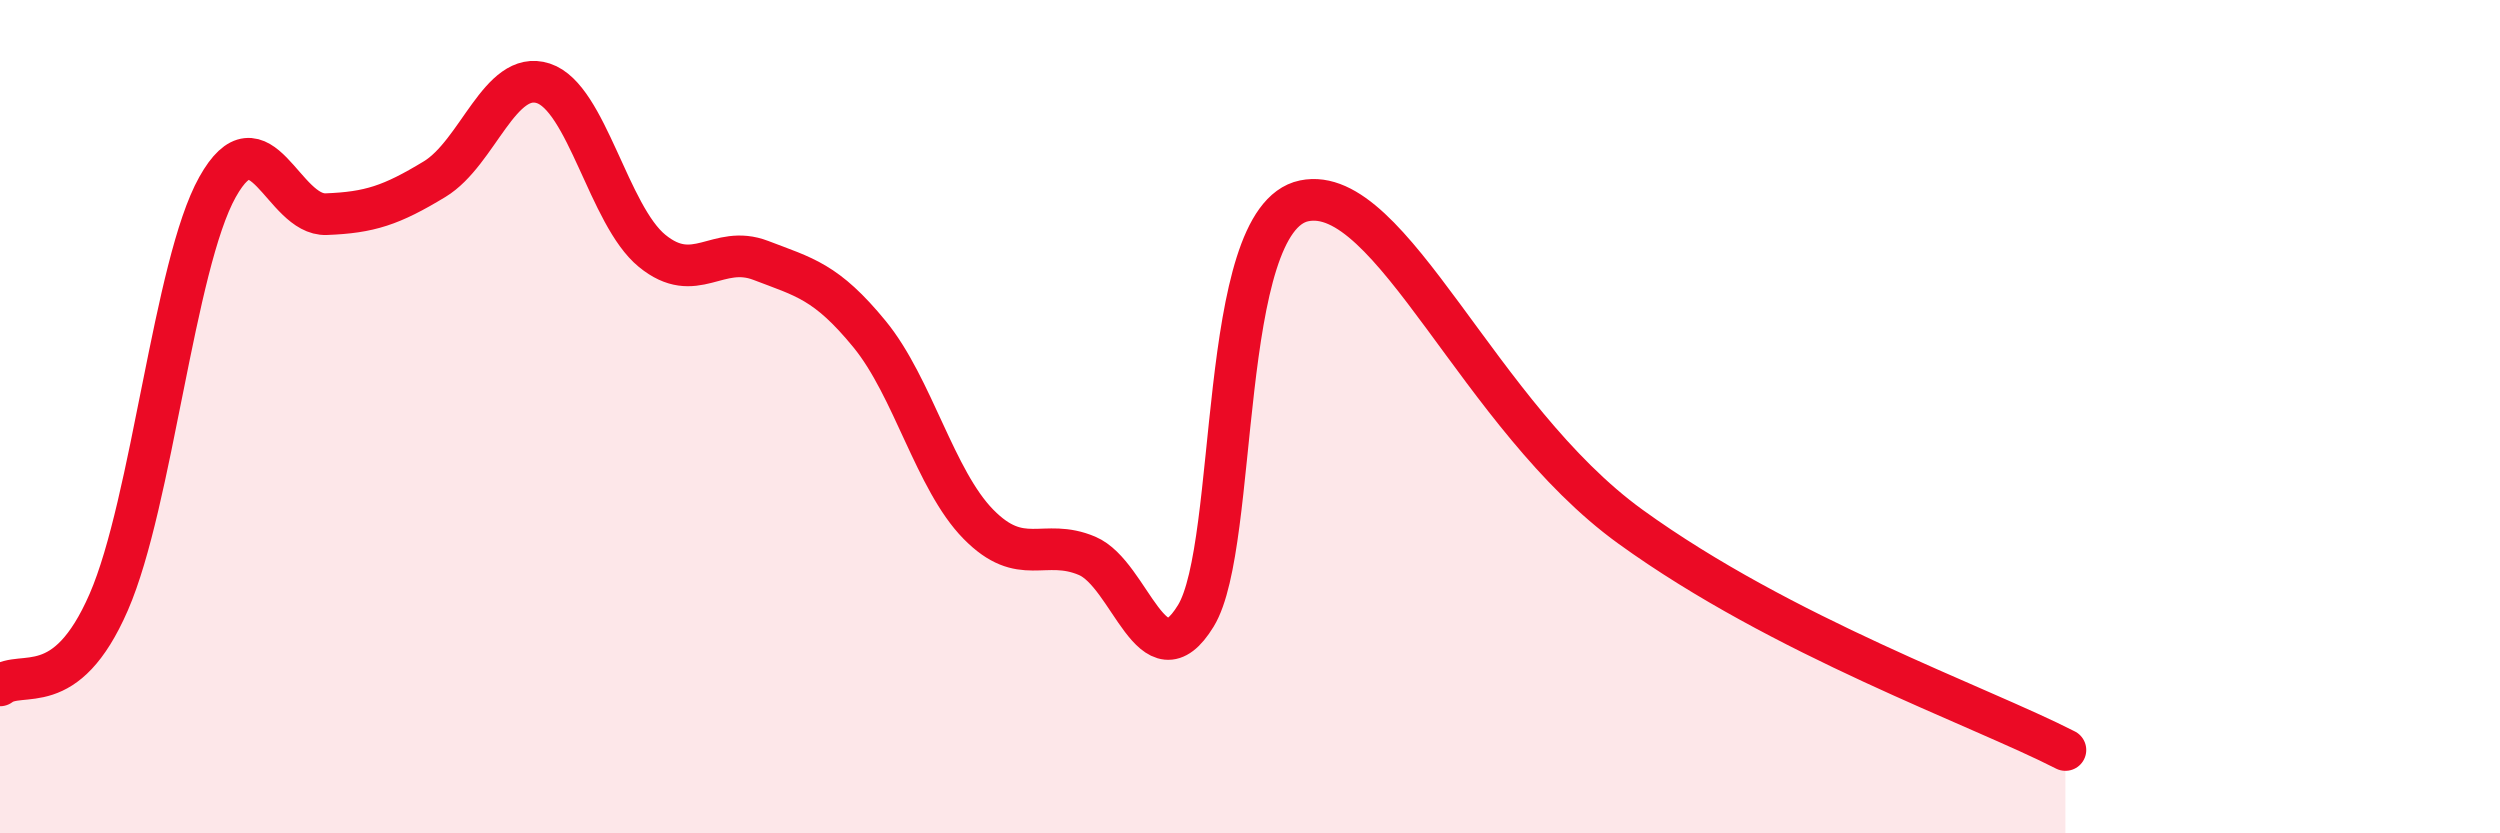
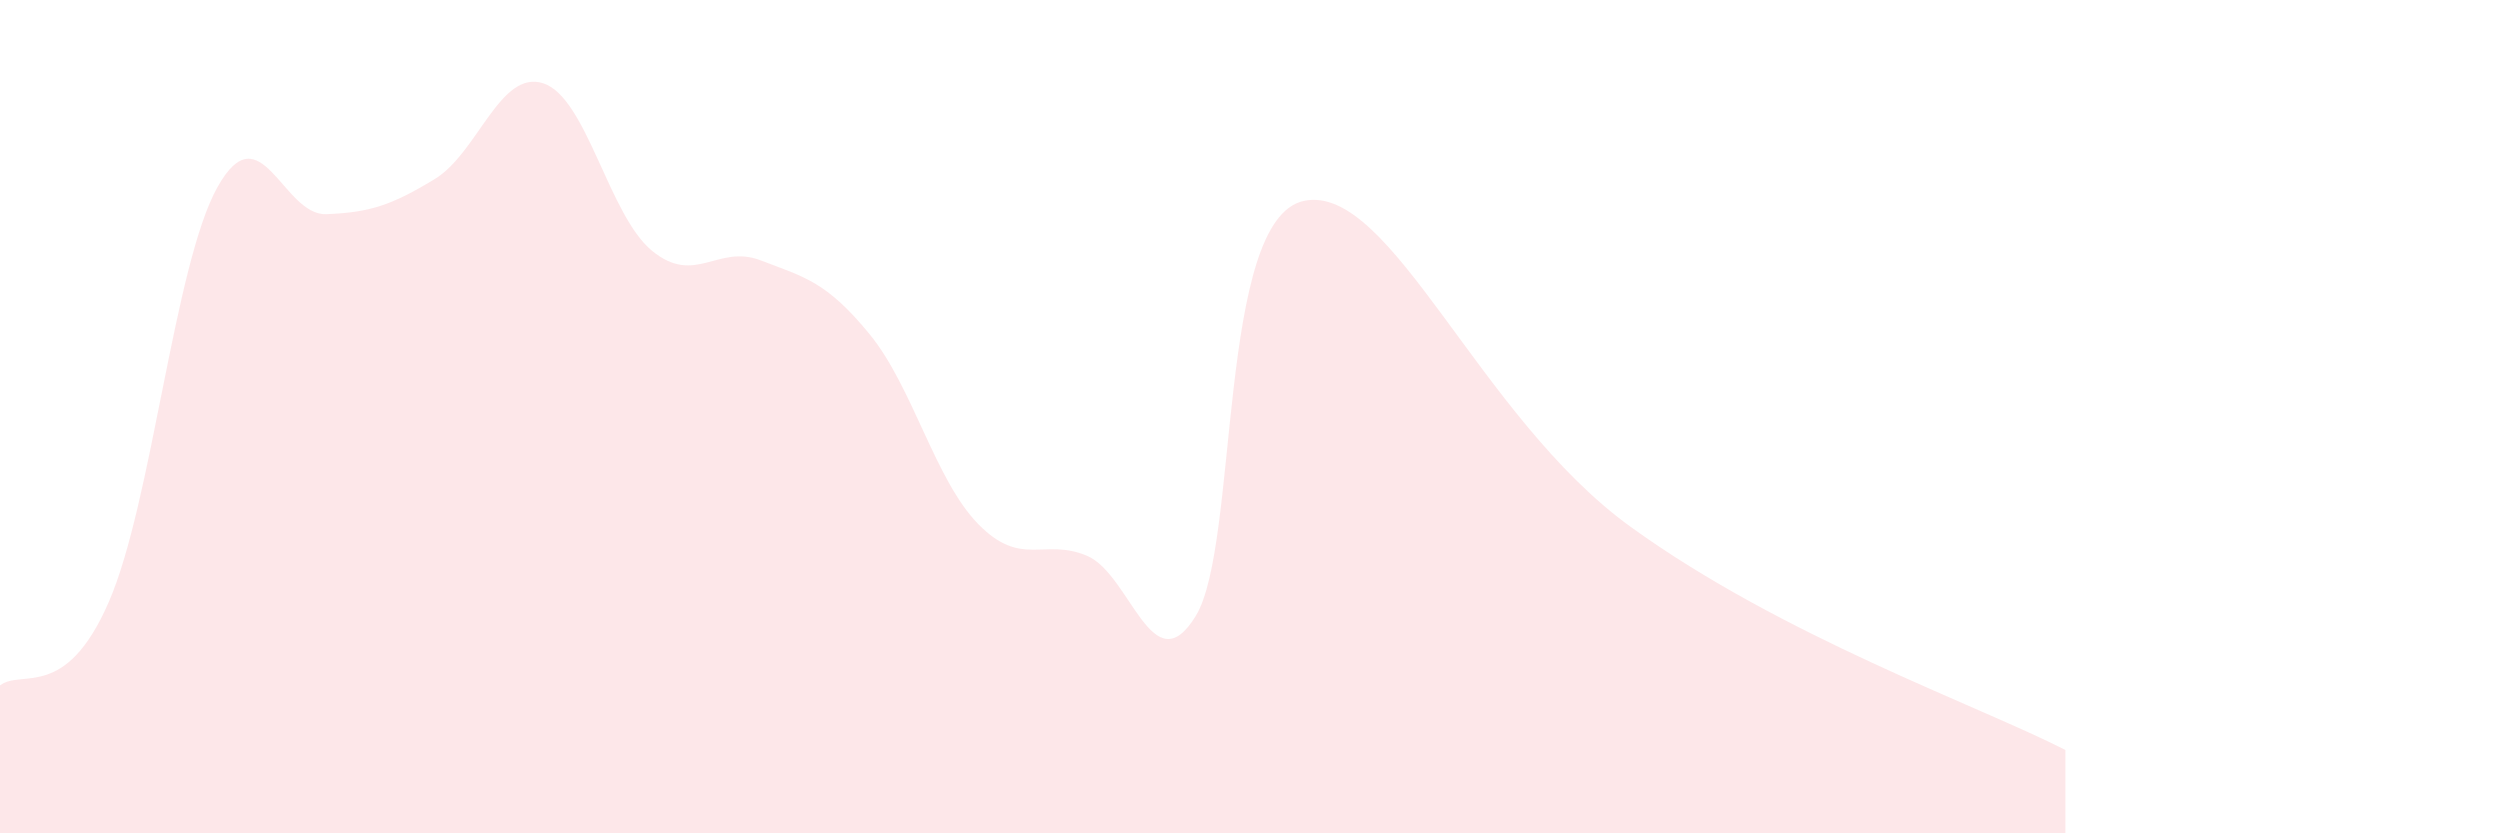
<svg xmlns="http://www.w3.org/2000/svg" width="60" height="20" viewBox="0 0 60 20">
  <path d="M 0,16.45 C 0.52,16.05 1.57,16.84 2.61,14.45 C 3.65,12.06 4.18,6.35 5.22,4.49 C 6.26,2.63 6.79,5.18 7.83,5.14 C 8.87,5.1 9.39,4.93 10.43,4.3 C 11.47,3.67 12,1.66 13.04,2 C 14.08,2.34 14.61,5.17 15.65,6.02 C 16.69,6.87 17.22,5.85 18.26,6.25 C 19.3,6.65 19.83,6.75 20.87,8.02 C 21.91,9.29 22.44,11.52 23.48,12.58 C 24.52,13.64 25.05,12.9 26.09,13.34 C 27.13,13.78 27.66,16.48 28.7,14.78 C 29.74,13.08 29.21,5.25 31.3,4.82 C 33.39,4.39 35.48,10 39.13,12.64 C 42.78,15.28 47.48,16.93 49.57,18L49.57 20L0 20Z" fill="#EB0A25" opacity="0.1" stroke-linecap="round" stroke-linejoin="round" />
-   <path d="M 0,16.45 C 0.52,16.05 1.57,16.84 2.61,14.45 C 3.65,12.06 4.18,6.35 5.22,4.49 C 6.26,2.63 6.79,5.18 7.83,5.14 C 8.87,5.1 9.39,4.93 10.43,4.3 C 11.47,3.67 12,1.66 13.04,2 C 14.08,2.34 14.61,5.17 15.65,6.02 C 16.69,6.87 17.22,5.85 18.26,6.25 C 19.3,6.65 19.83,6.75 20.87,8.02 C 21.91,9.29 22.44,11.52 23.48,12.58 C 24.52,13.64 25.05,12.9 26.09,13.34 C 27.13,13.78 27.66,16.48 28.7,14.78 C 29.74,13.08 29.21,5.25 31.3,4.82 C 33.39,4.39 35.48,10 39.13,12.64 C 42.78,15.28 47.48,16.93 49.57,18" stroke="#EB0A25" stroke-width="1" fill="none" stroke-linecap="round" stroke-linejoin="round" />
</svg>